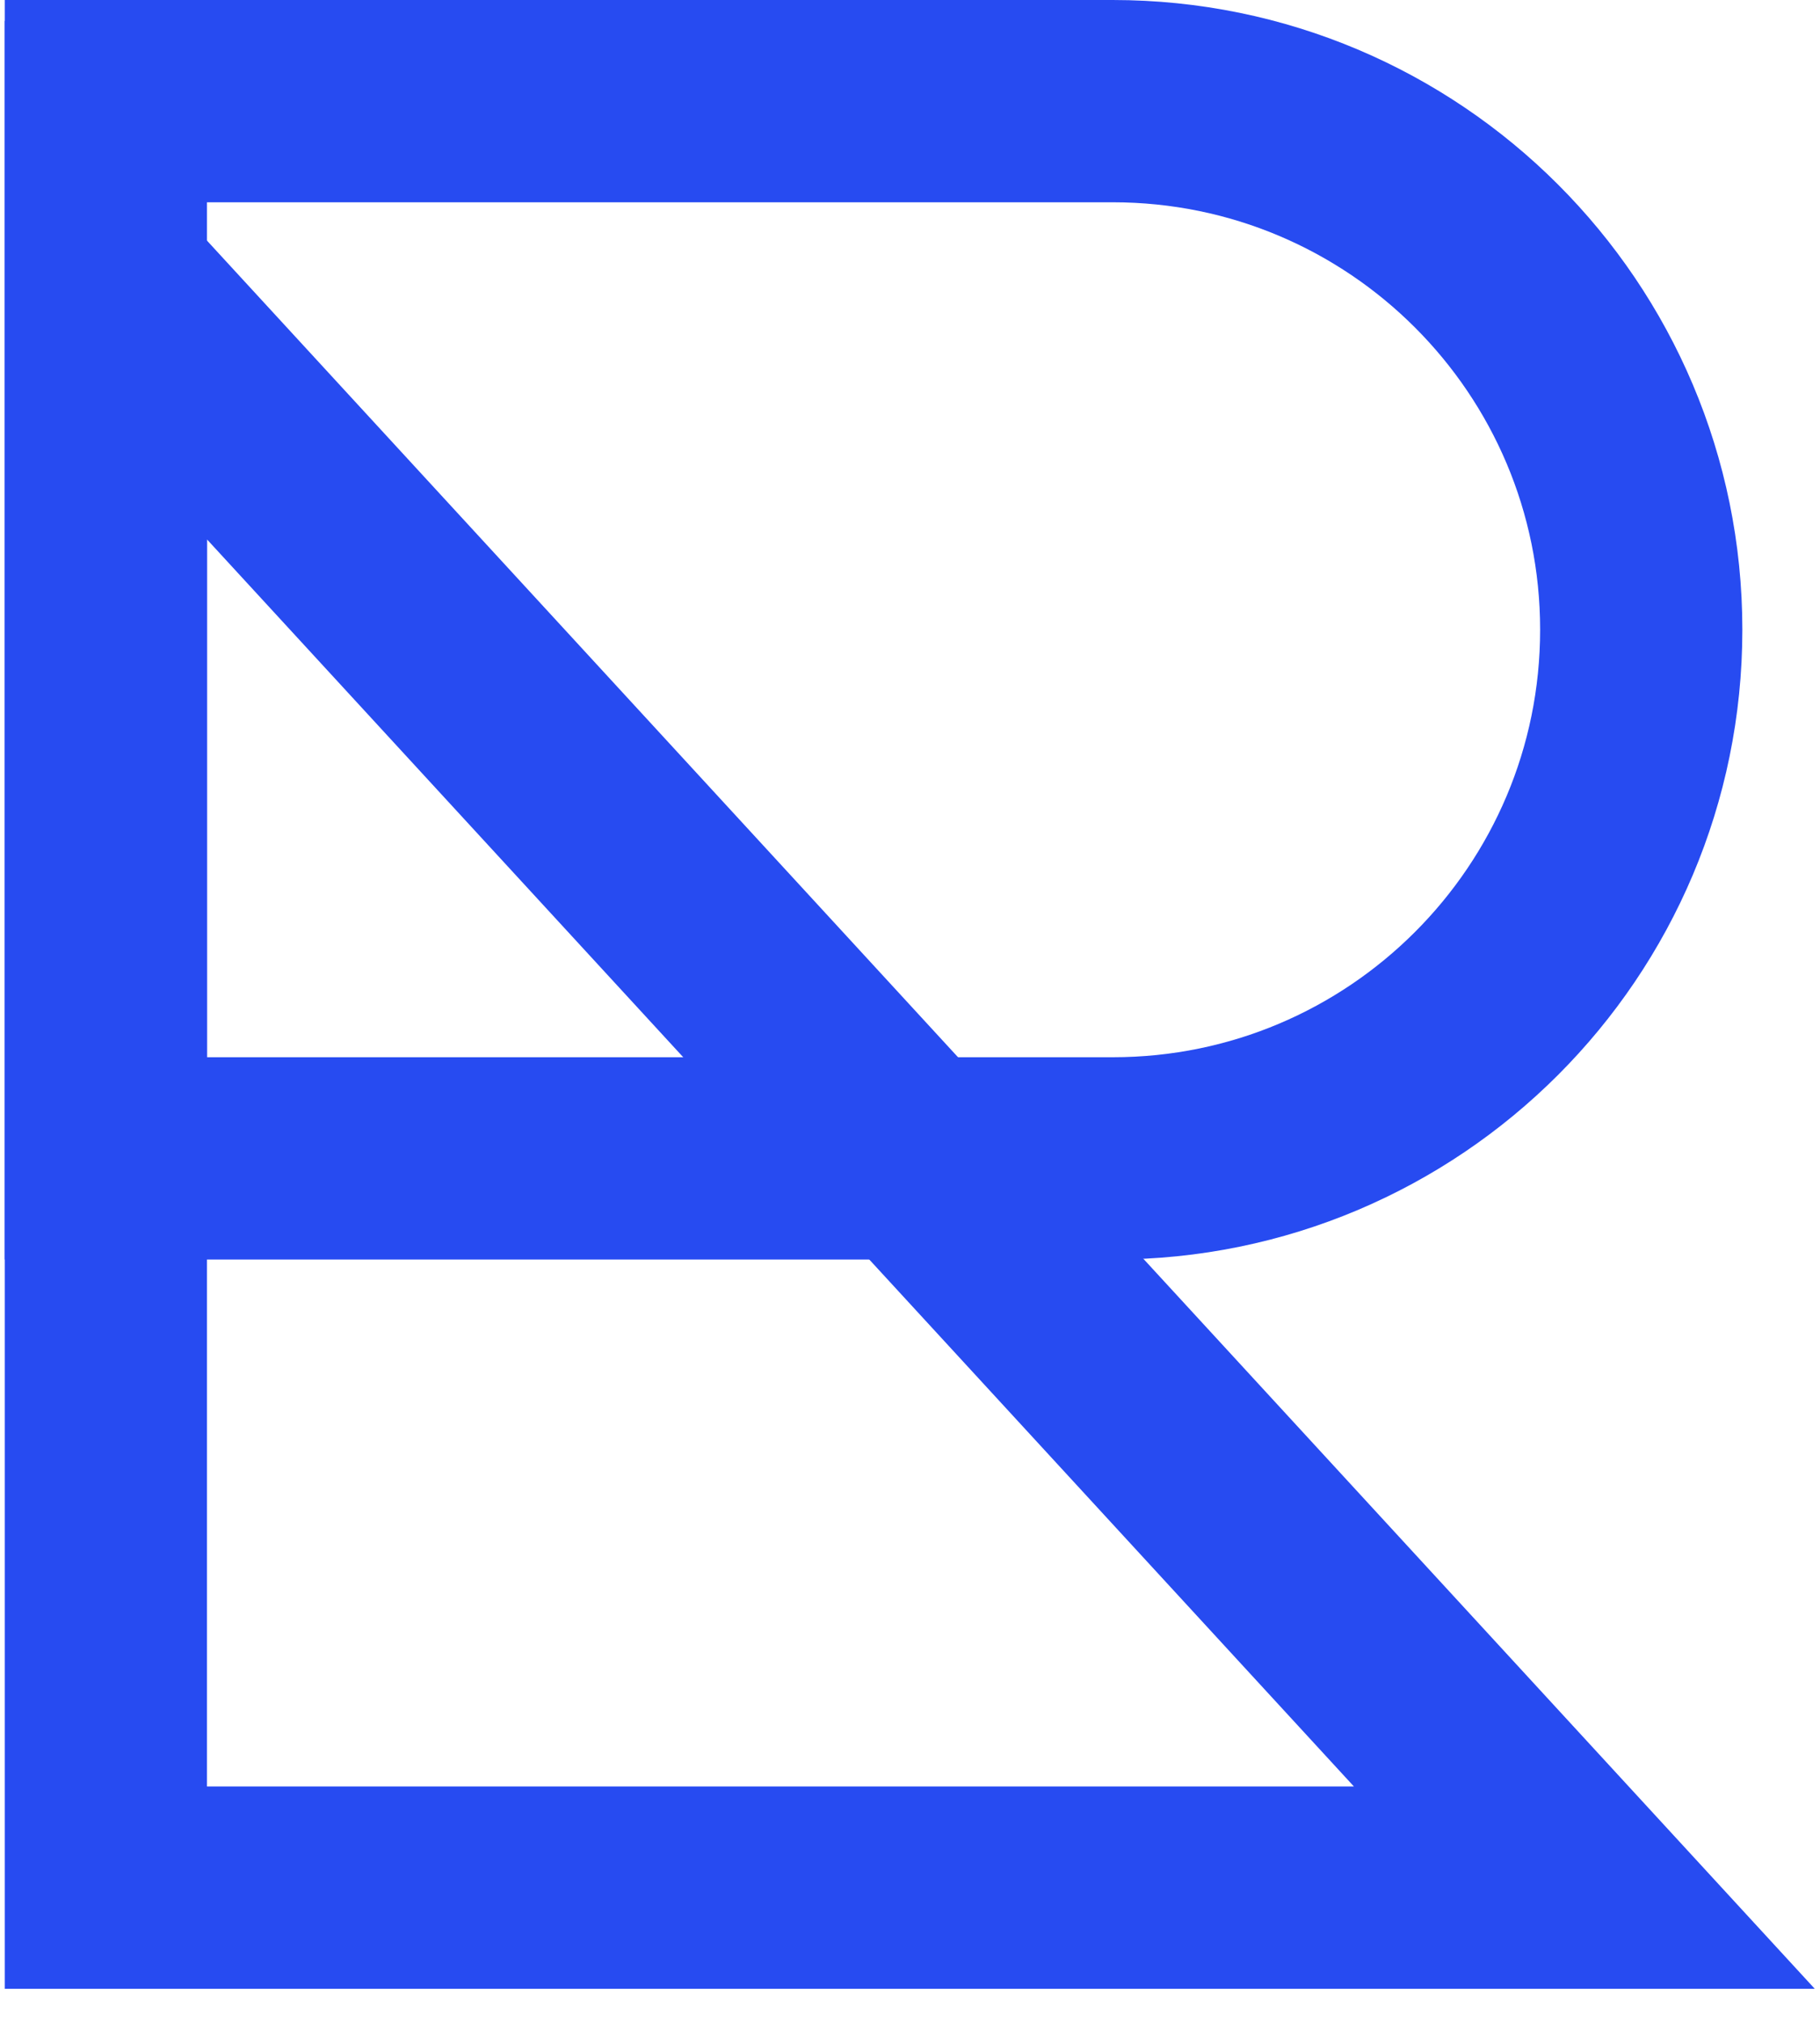
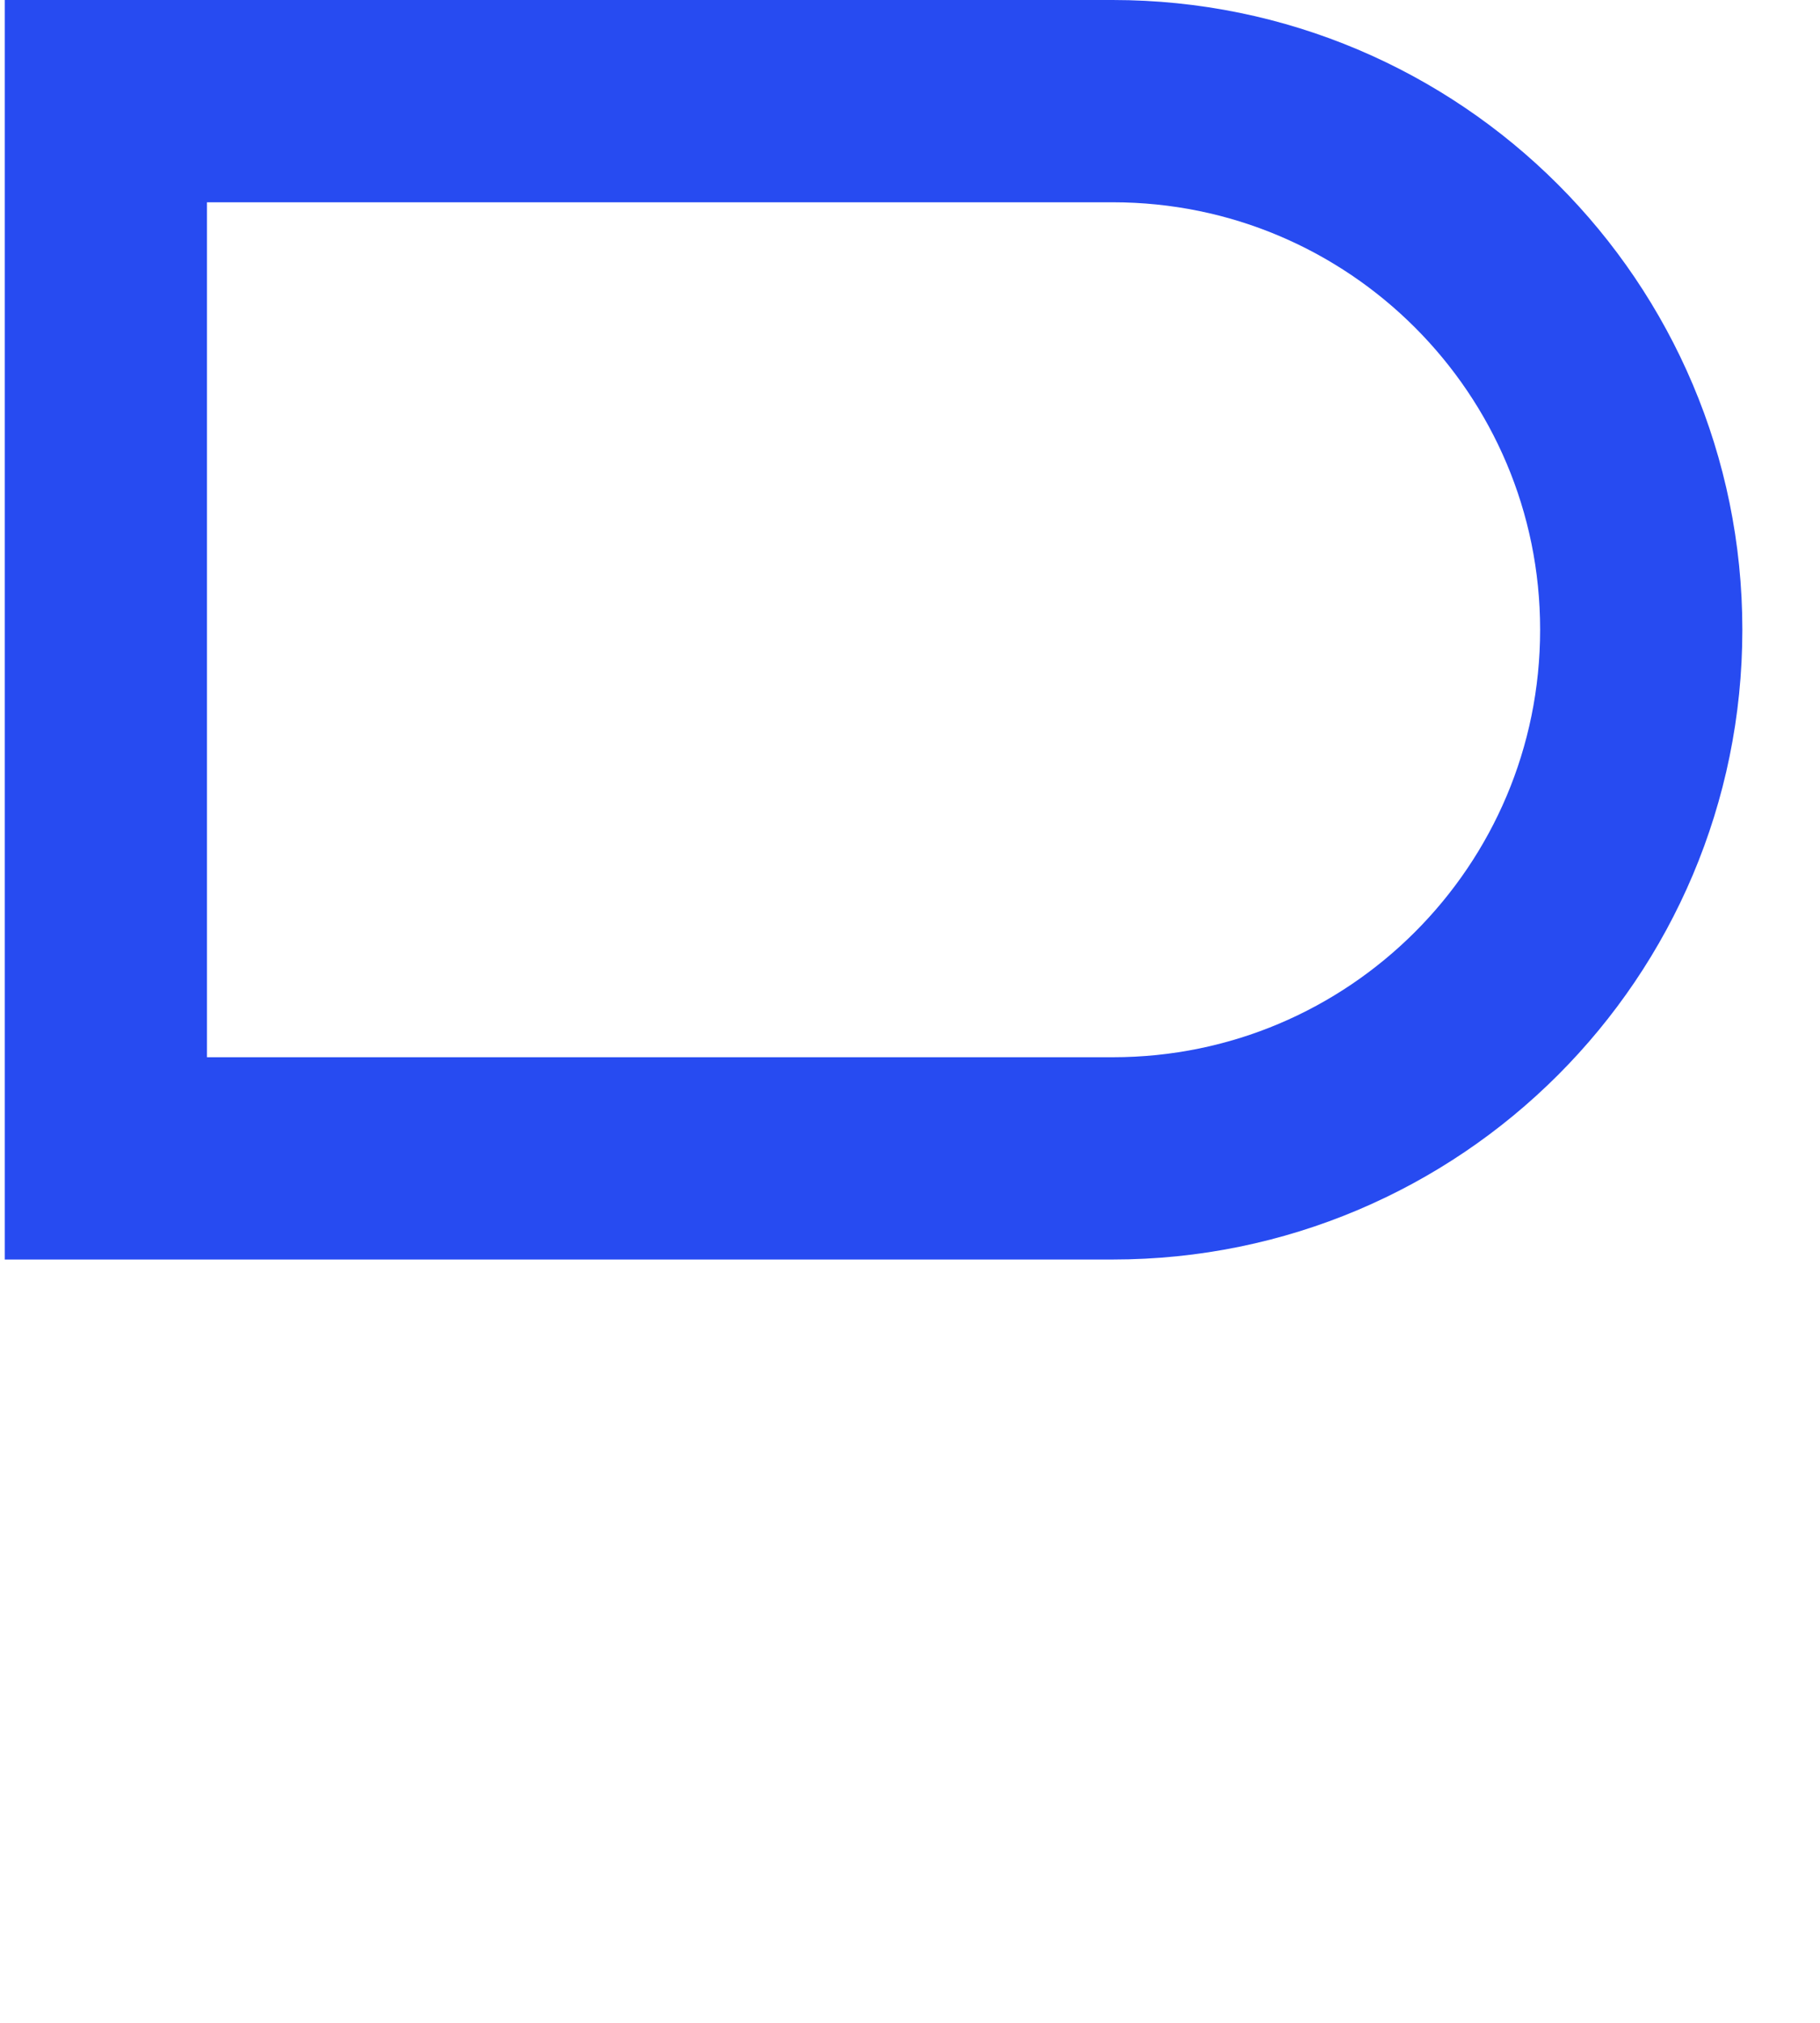
<svg xmlns="http://www.w3.org/2000/svg" width="18" height="20" viewBox="0 0 18 20" fill="none">
-   <path d="M1.047 18.663V2.769L15.669 18.663H1.047Z" stroke="#274BF1" stroke-width="2" />
  <g filter="url(#filter0_b_2267_16943)">
    <path d="M1.047 1H11.005C13.892 1 16.232 3.34 16.232 6.226C16.232 9.113 13.892 11.453 11.005 11.453H1.047V1Z" stroke="#274BF1" stroke-width="2" />
  </g>
  <defs>
    <filter id="filter0_b_2267_16943" x="-2.953" y="-3" width="23.188" height="18.453" filterUnits="userSpaceOnUse" color-interpolation-filters="sRGB">
      <feFlood flood-opacity="0" result="BackgroundImageFix" />
      <feGaussianBlur in="BackgroundImageFix" stdDeviation="1.5" />
      <feComposite in2="SourceAlpha" operator="in" result="effect1_backgroundBlur_2267_16943" />
      <feBlend mode="normal" in="SourceGraphic" in2="effect1_backgroundBlur_2267_16943" result="shape" />
    </filter>
  </defs>
</svg>